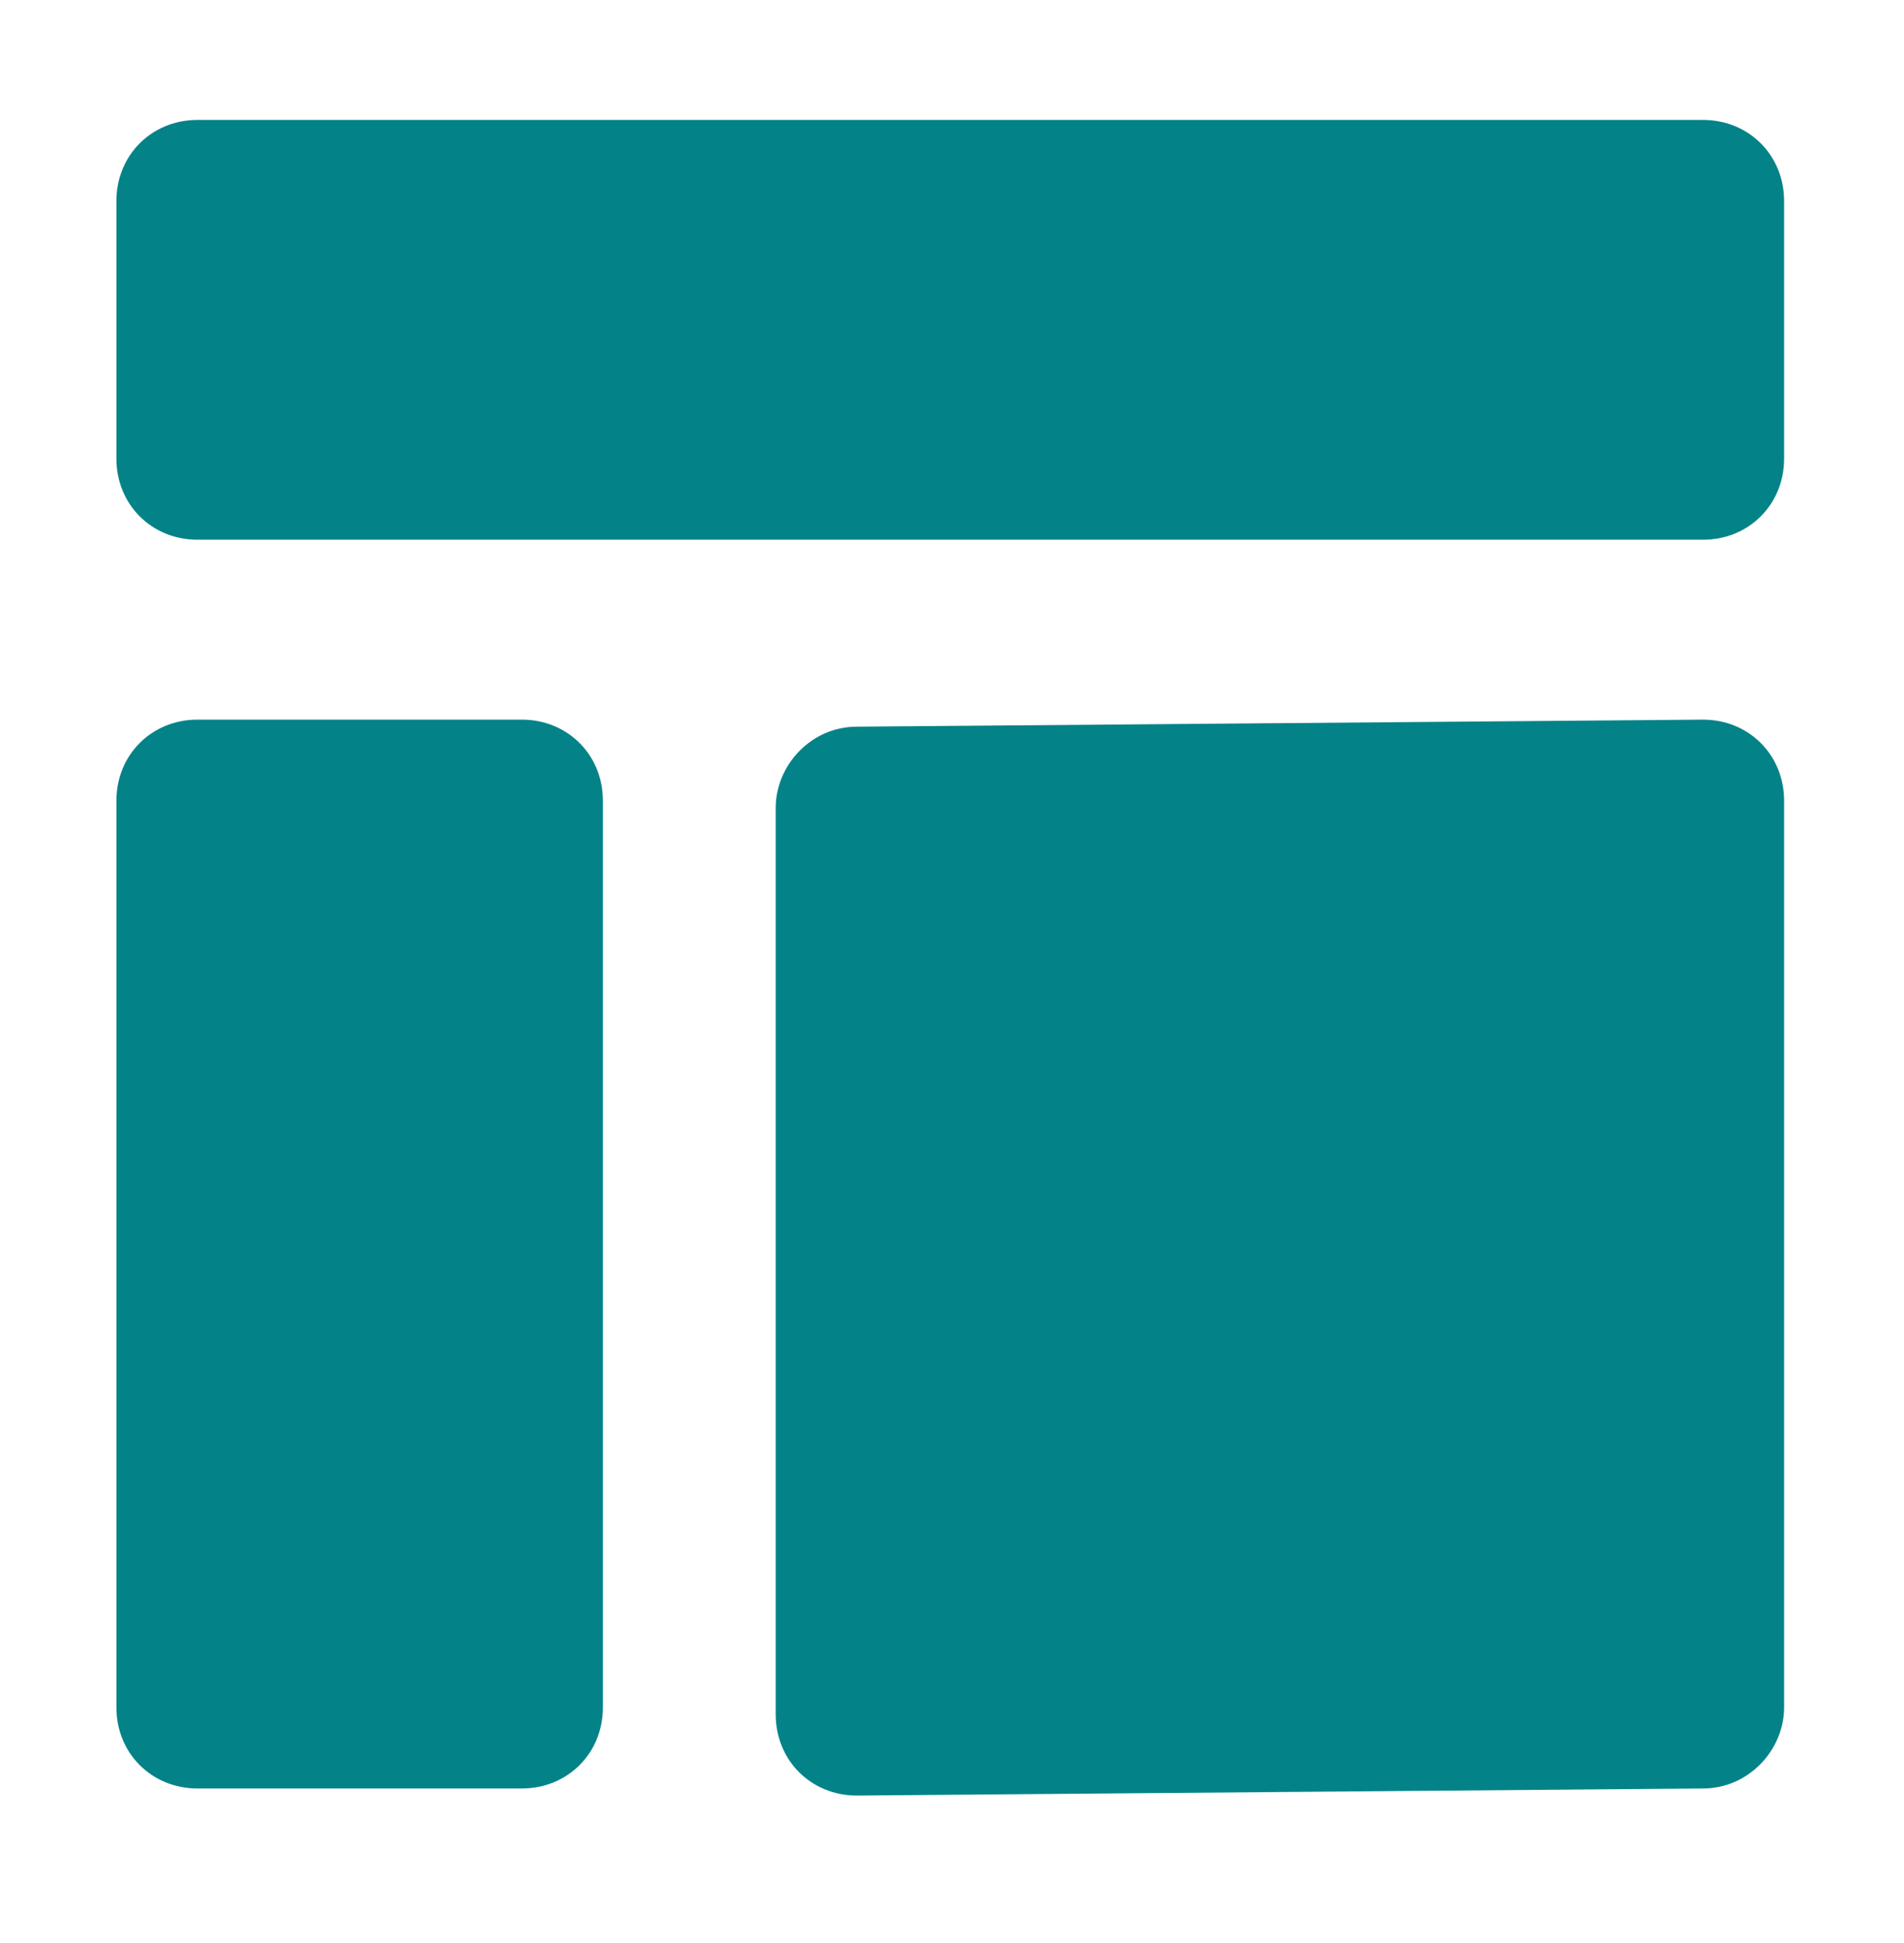
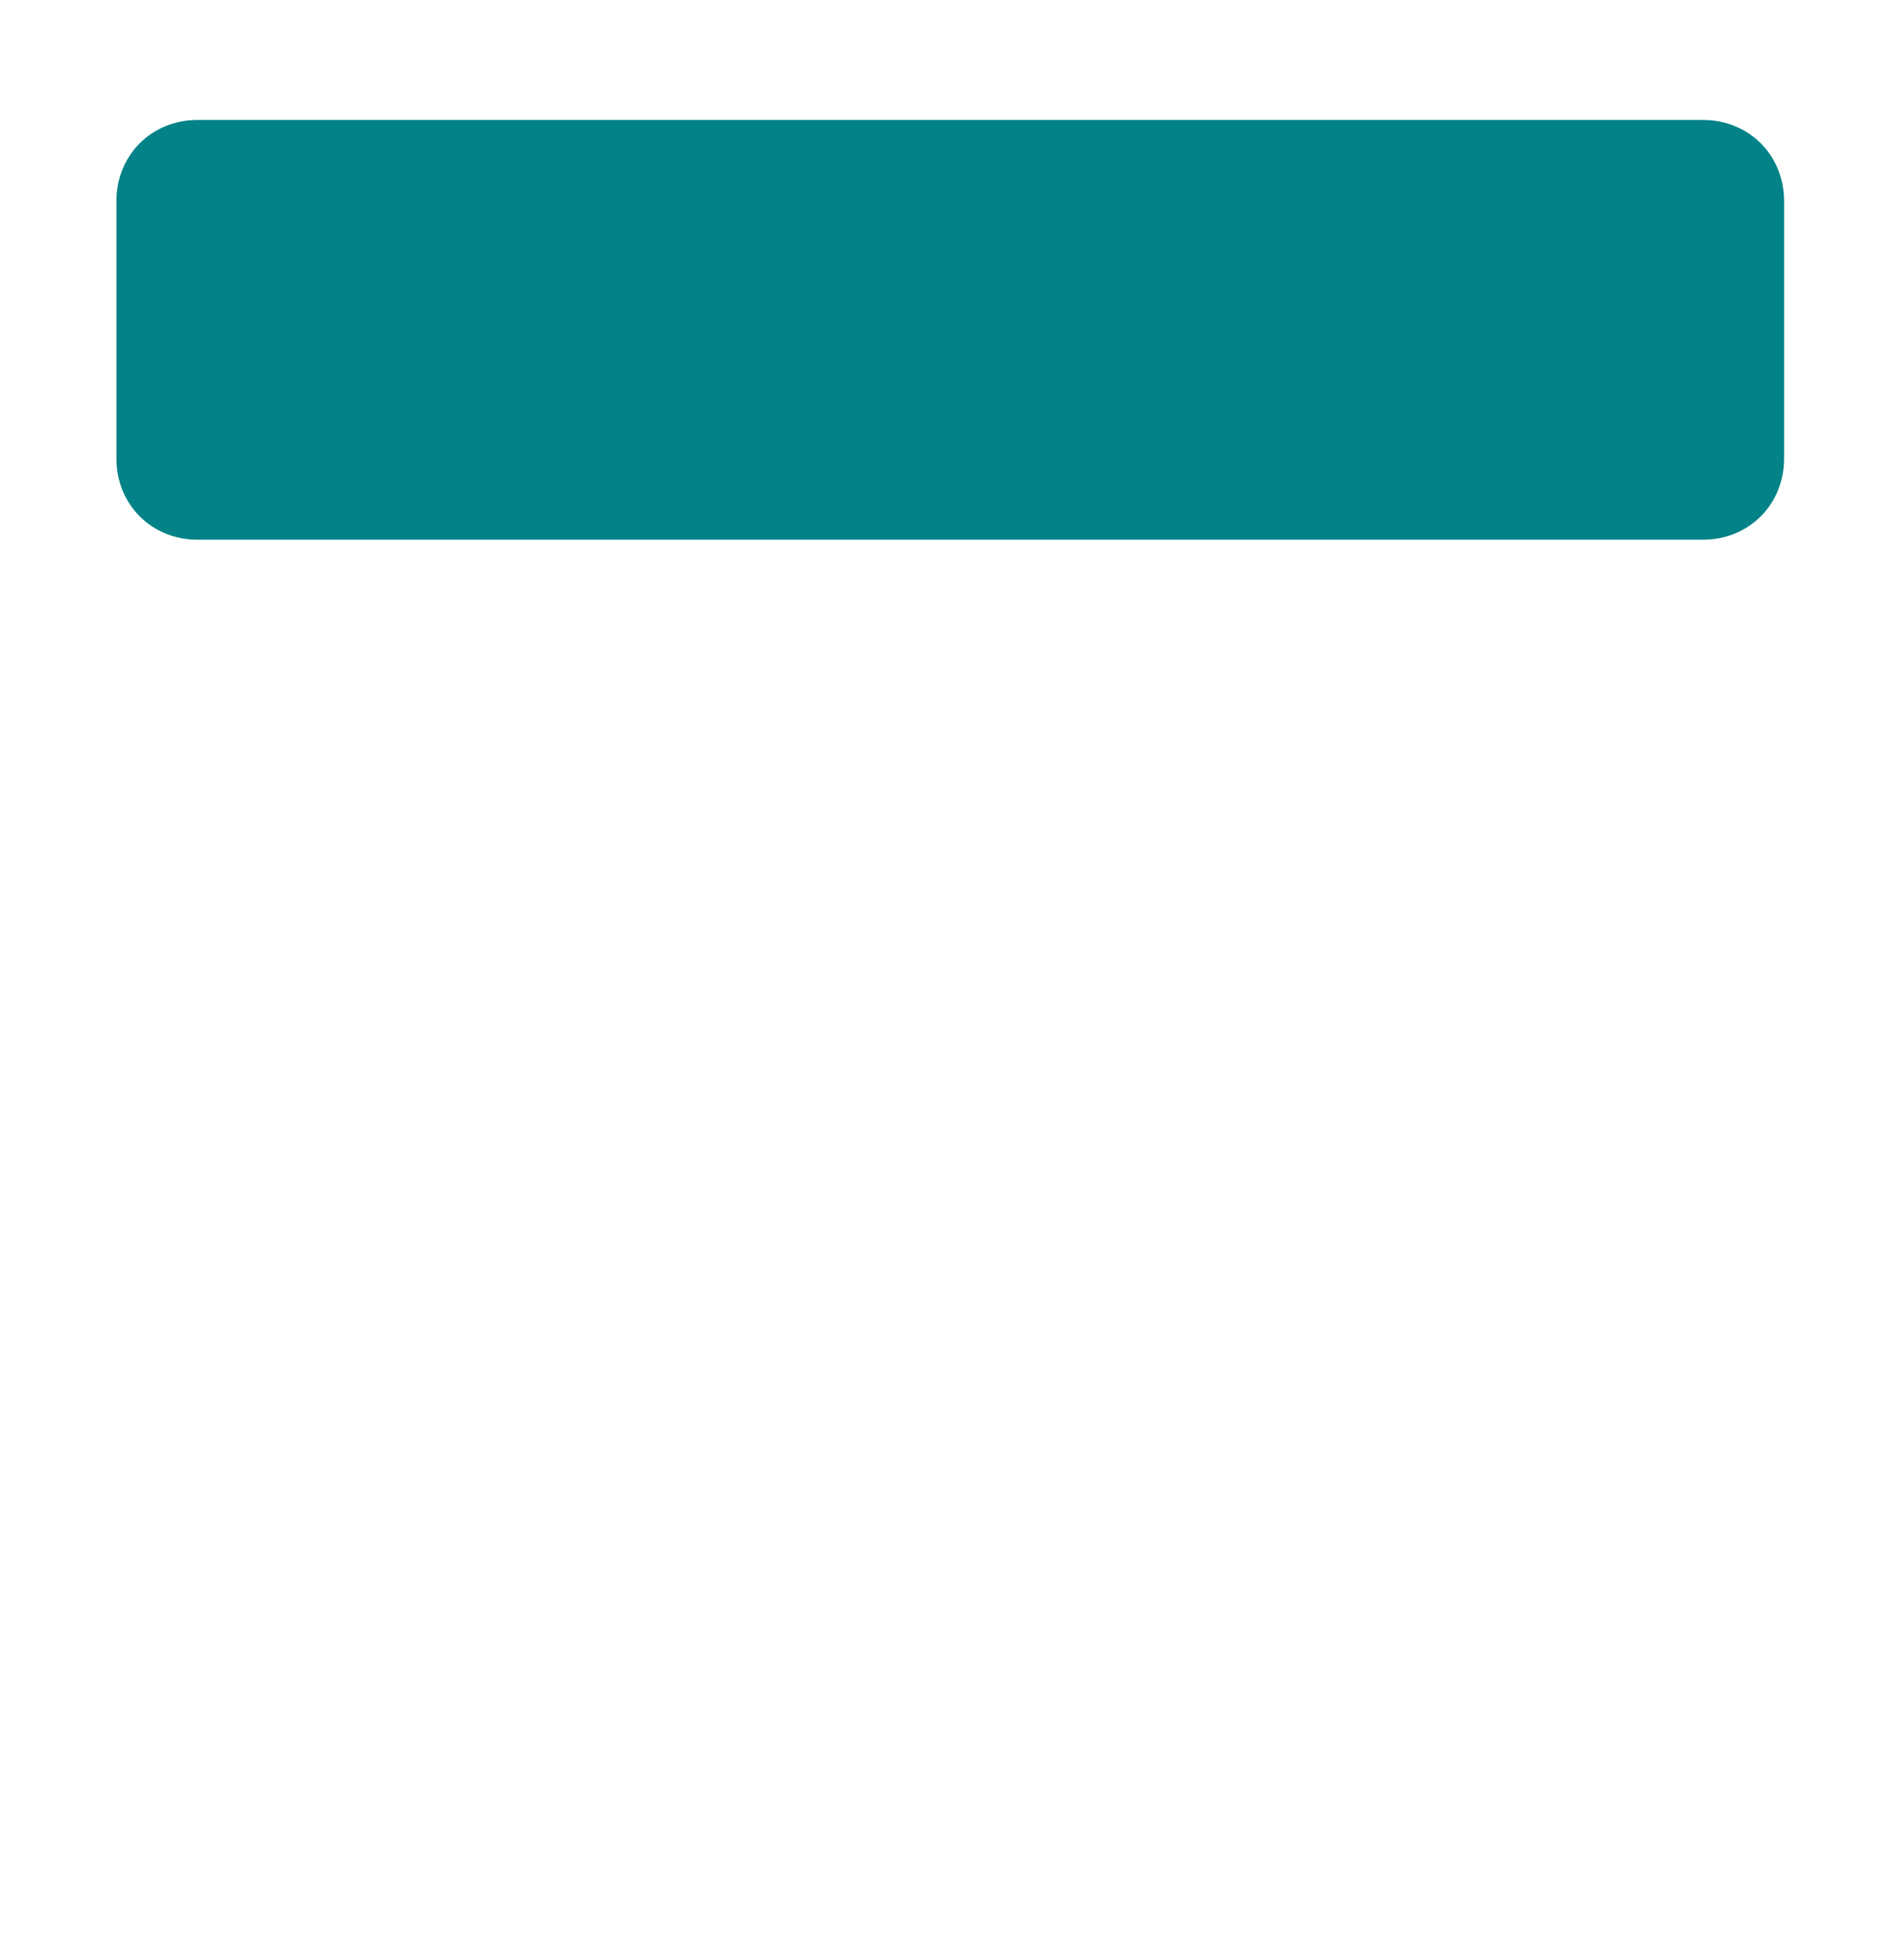
<svg xmlns="http://www.w3.org/2000/svg" width="50" height="51" viewBox="0 0 50 51" fill="none">
  <path d="M3.056 5.278C3.056 4.074 3.981 3.148 5.185 3.148H44.722C45.926 3.148 46.852 4.074 46.852 5.278V12.037C46.852 13.241 45.926 14.167 44.722 14.167H5.185C3.981 14.167 3.056 13.241 3.056 12.037V5.278Z" fill="#038388" />
-   <path d="M20.37 45C20.37 46.204 21.296 47.13 22.5 47.13L44.722 46.944C45.926 46.944 46.852 45.926 46.852 44.815V21.018C46.852 19.815 45.926 18.889 44.722 18.889L22.5 19.074C21.296 19.074 20.37 20.093 20.37 21.204V45Z" fill="#038388" />
-   <path d="M3.056 44.815C3.056 46.019 3.981 46.944 5.185 46.944H13.704C14.907 46.944 15.833 46.019 15.833 44.815V21.018C15.833 19.815 14.907 18.889 13.704 18.889H5.185C3.981 18.889 3.056 19.815 3.056 21.018V44.815Z" fill="#038388" />
</svg>